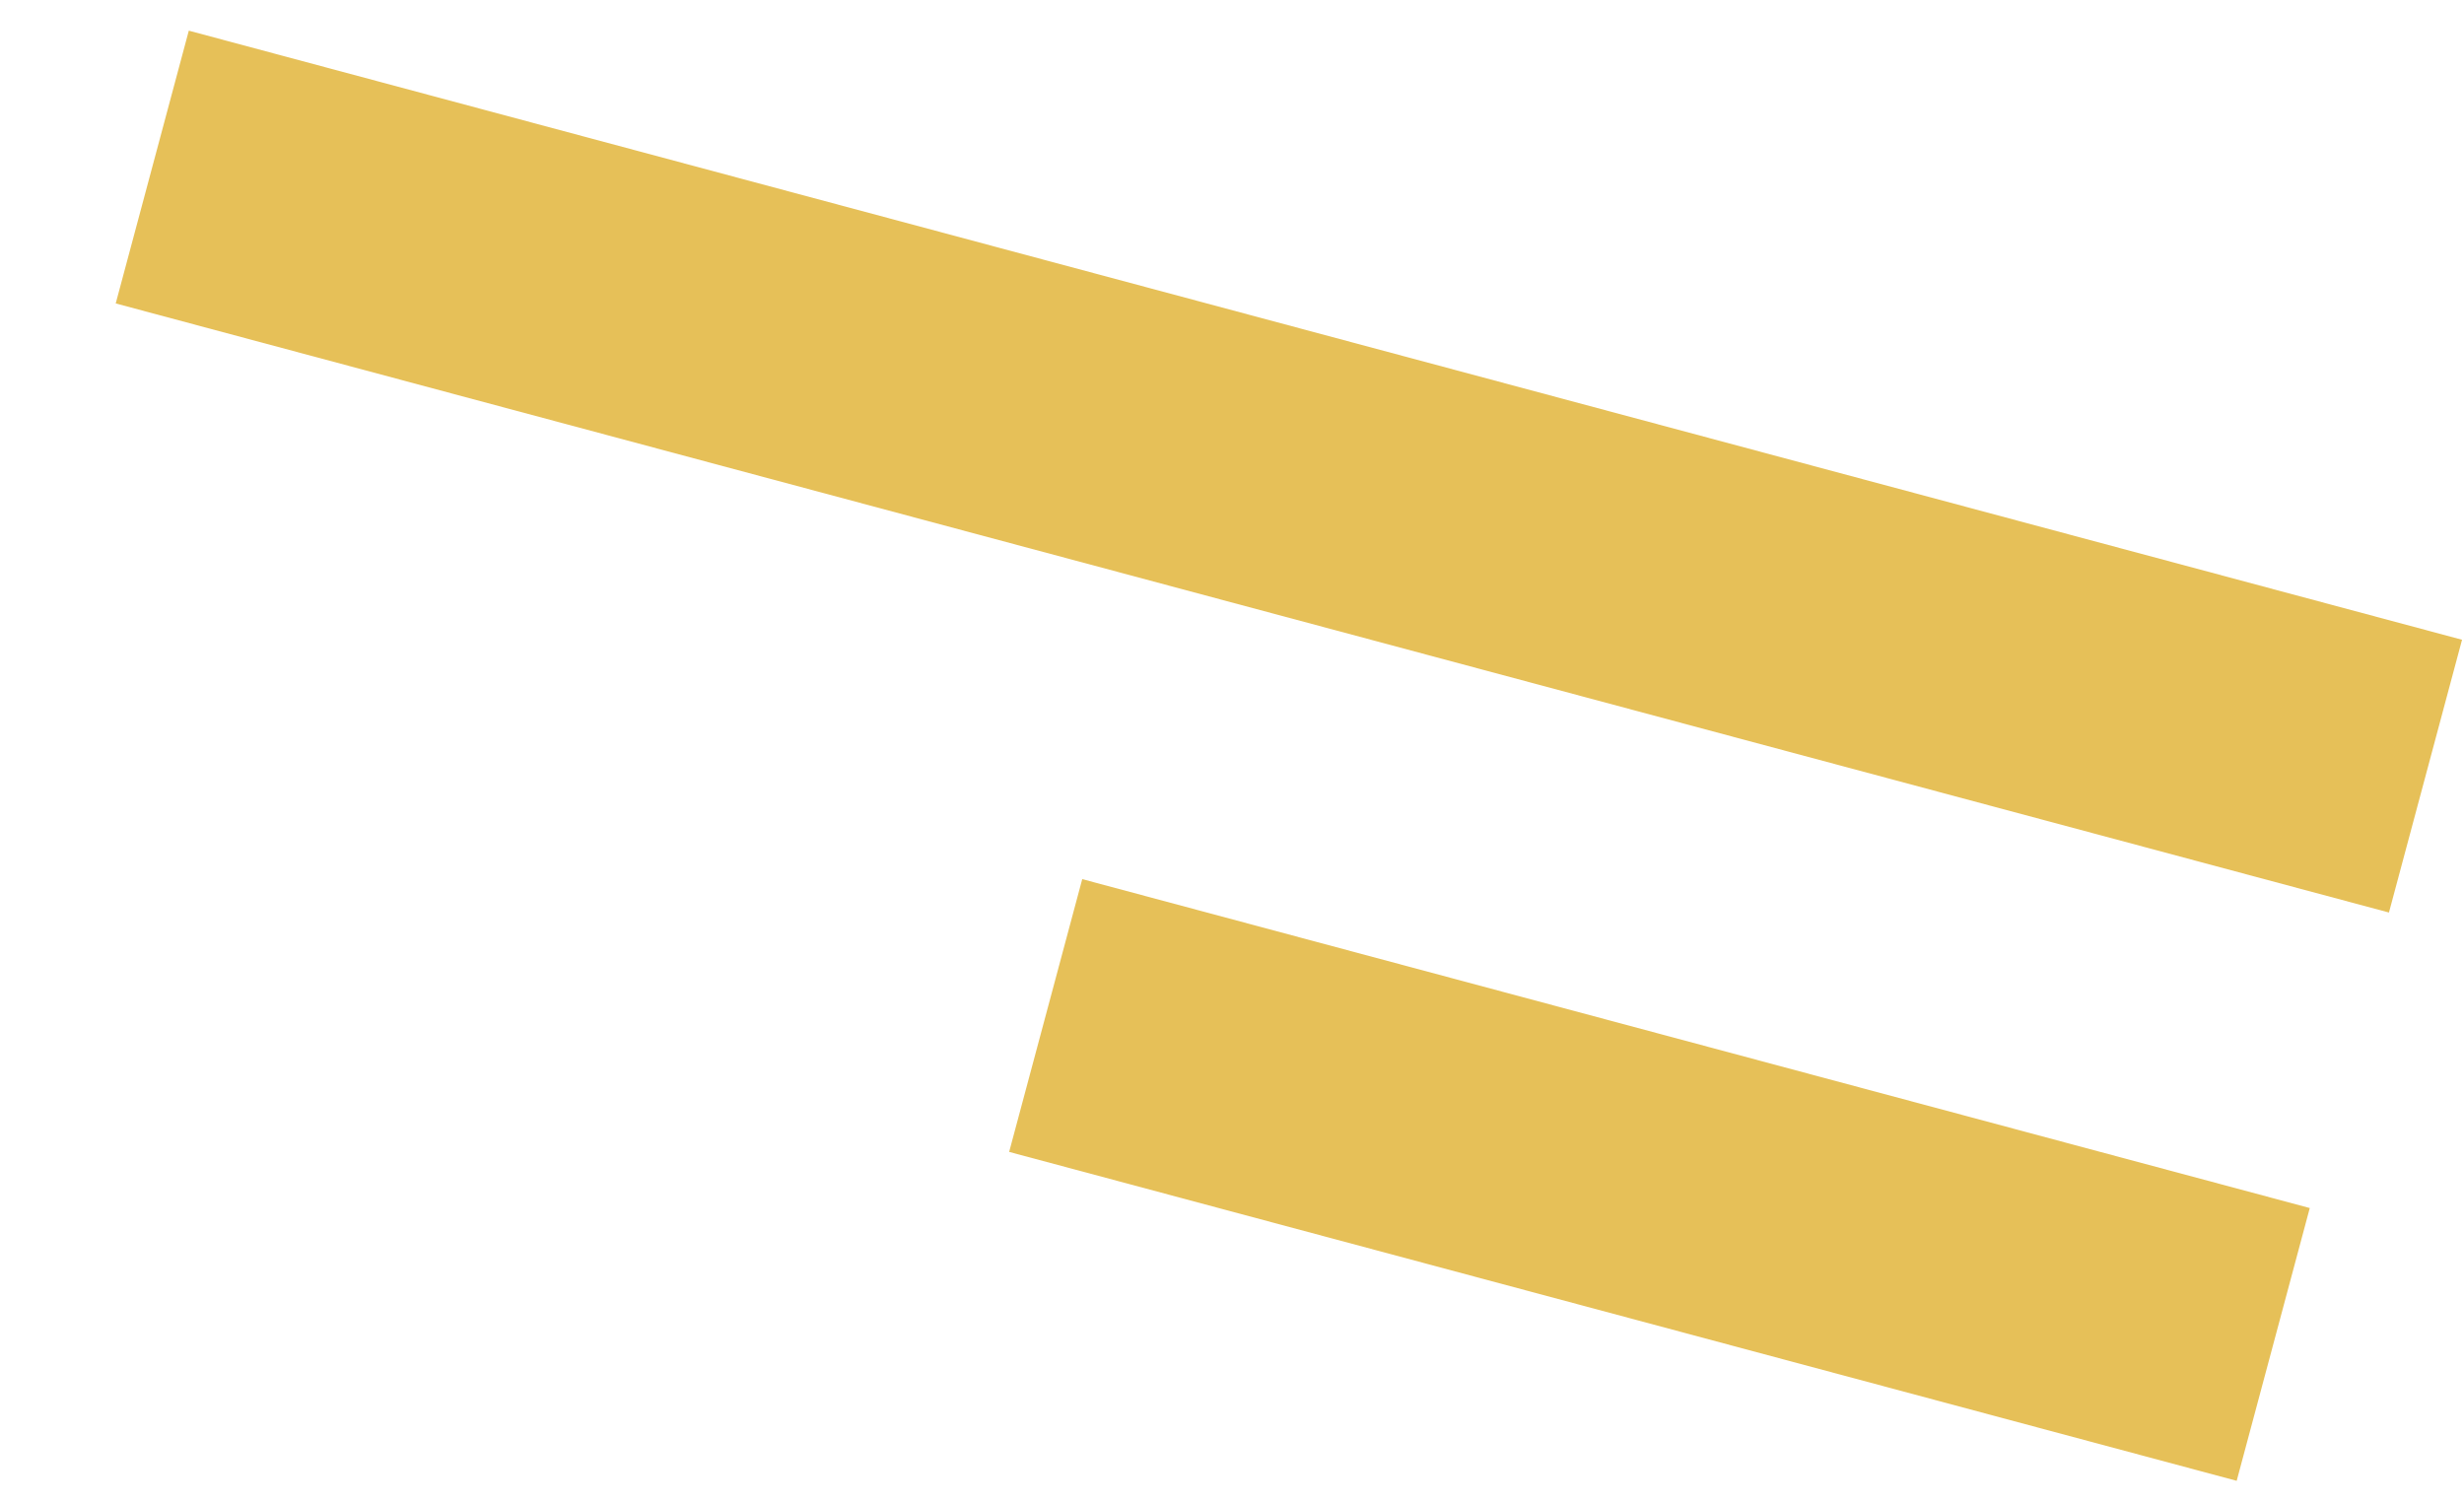
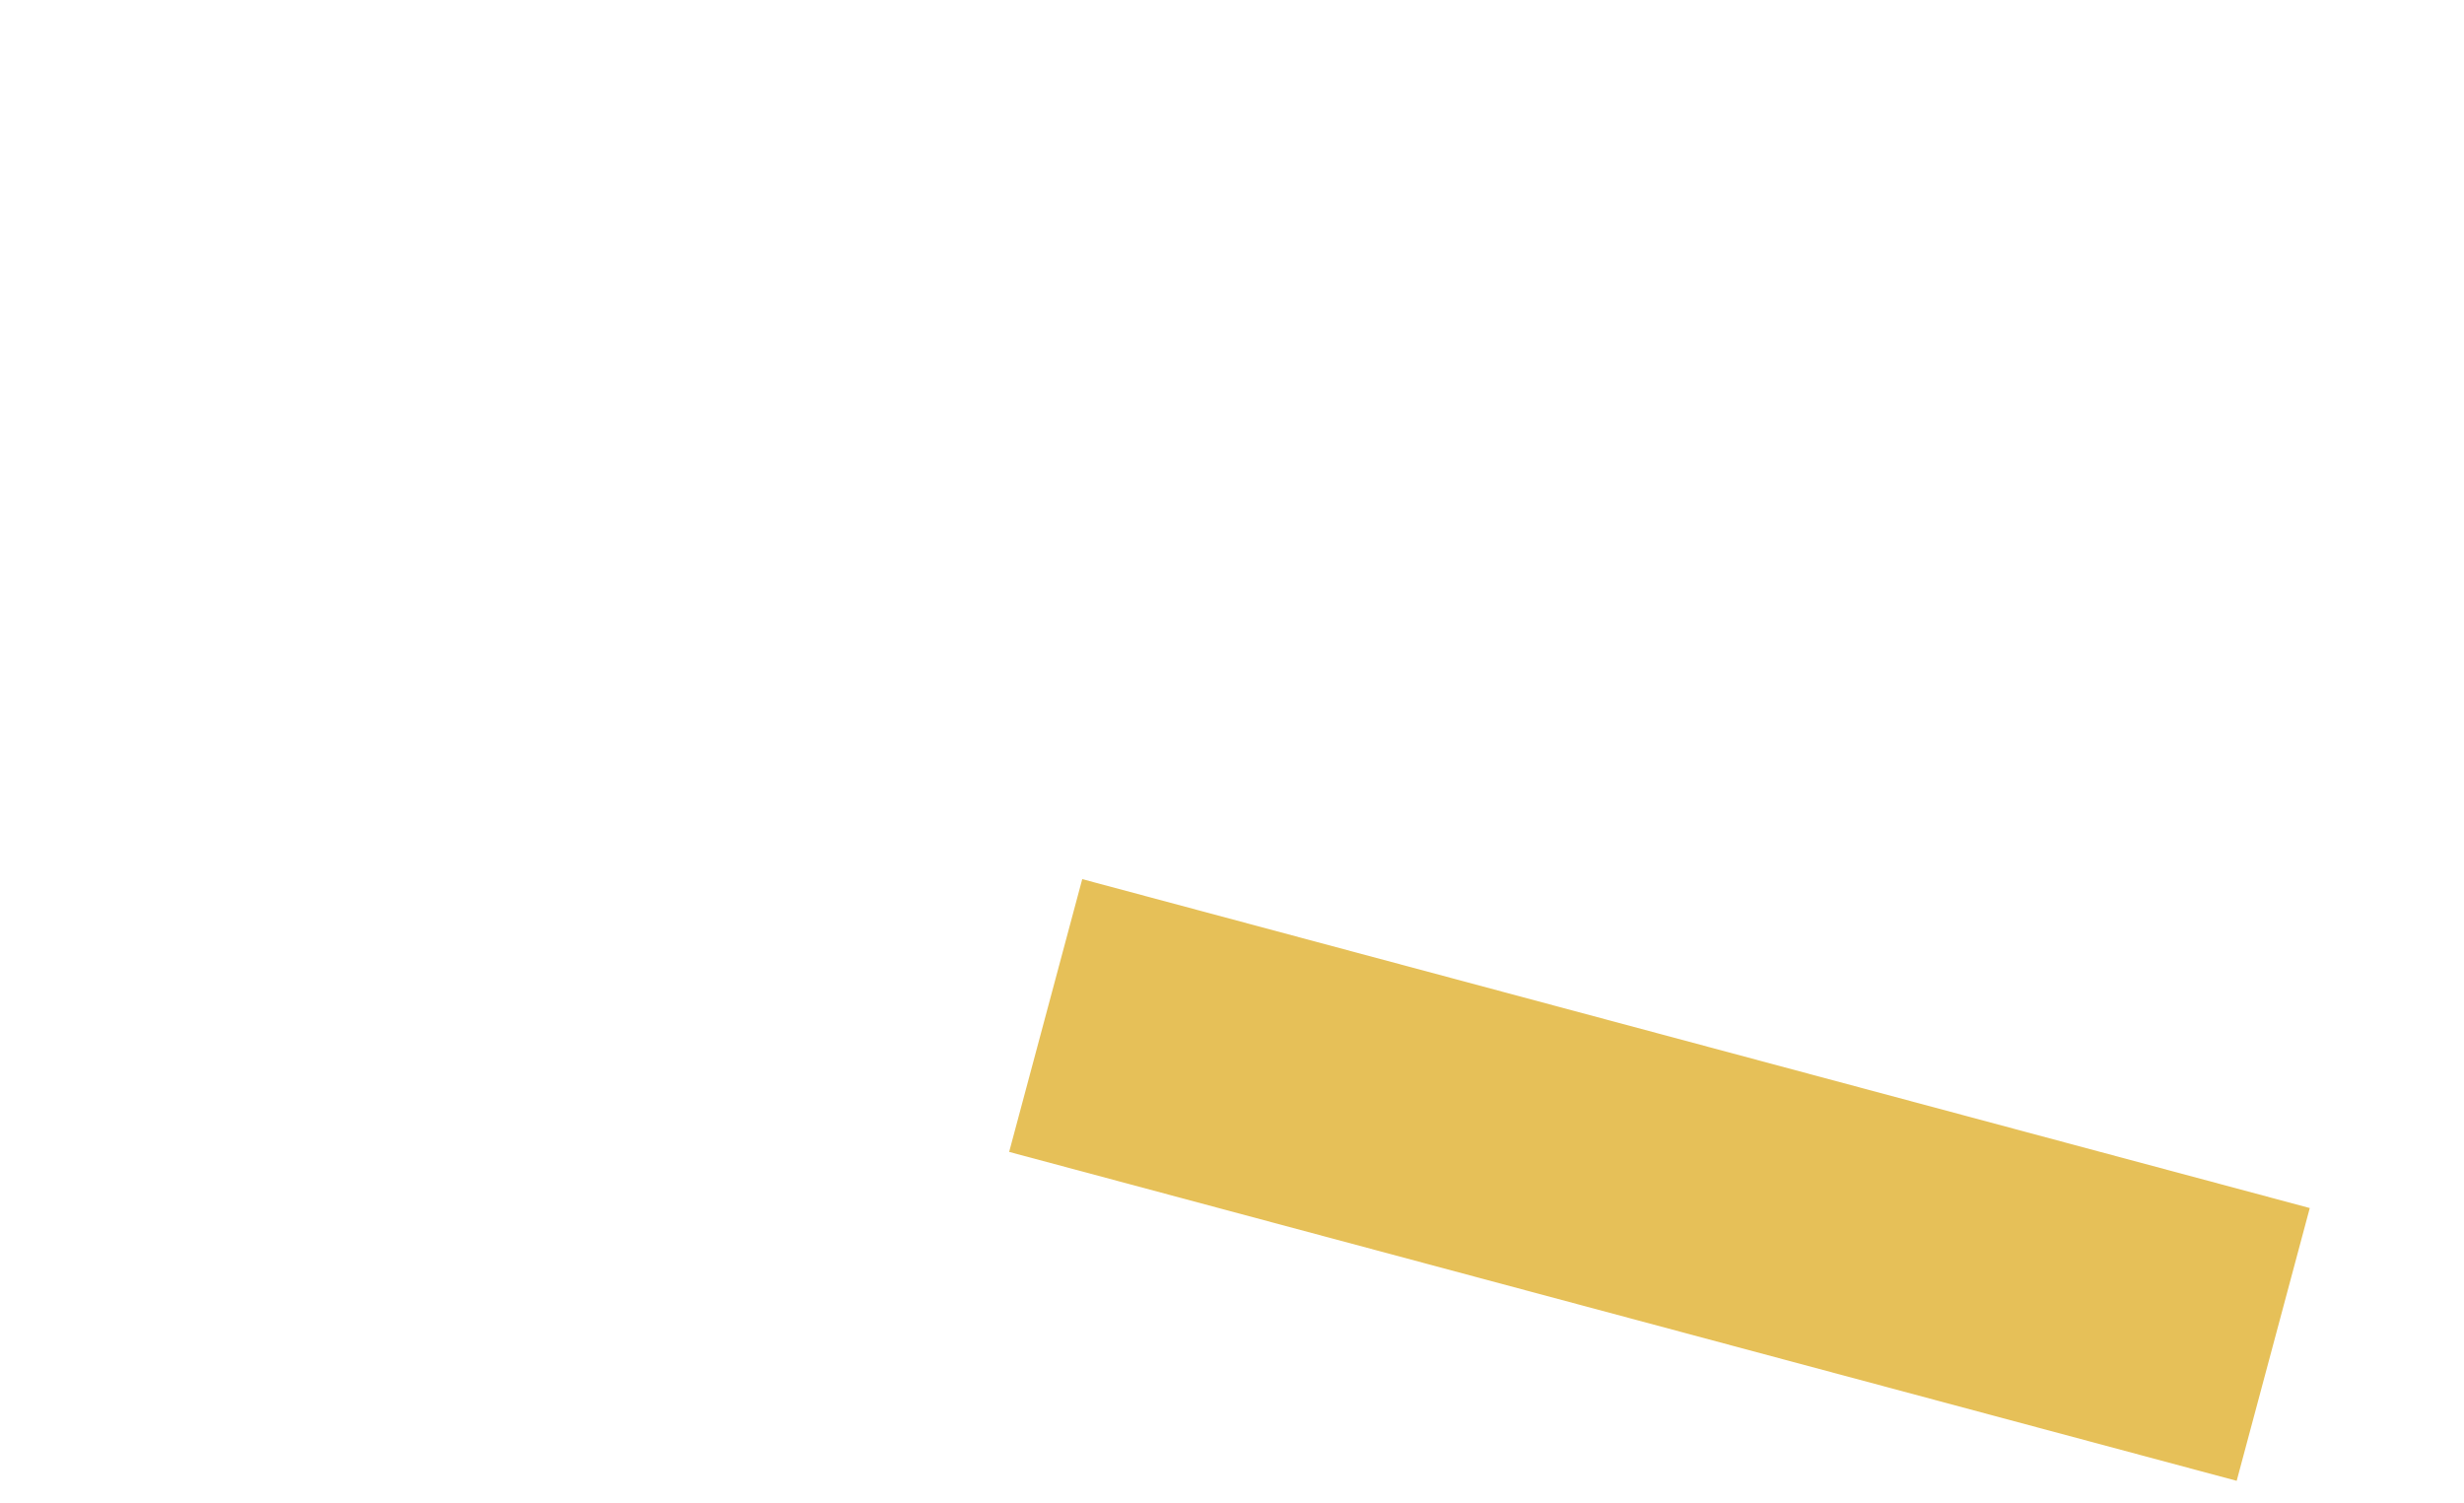
<svg xmlns="http://www.w3.org/2000/svg" width="59" height="36" viewBox="0 0 59 36" fill="none">
-   <path d="M58.078 18.585L3.646 4" stroke="#E6C058" stroke-width="6.762" />
  <path d="M54.432 32.193L25.039 24.317" stroke="#E6C058" stroke-width="6.762" />
</svg>